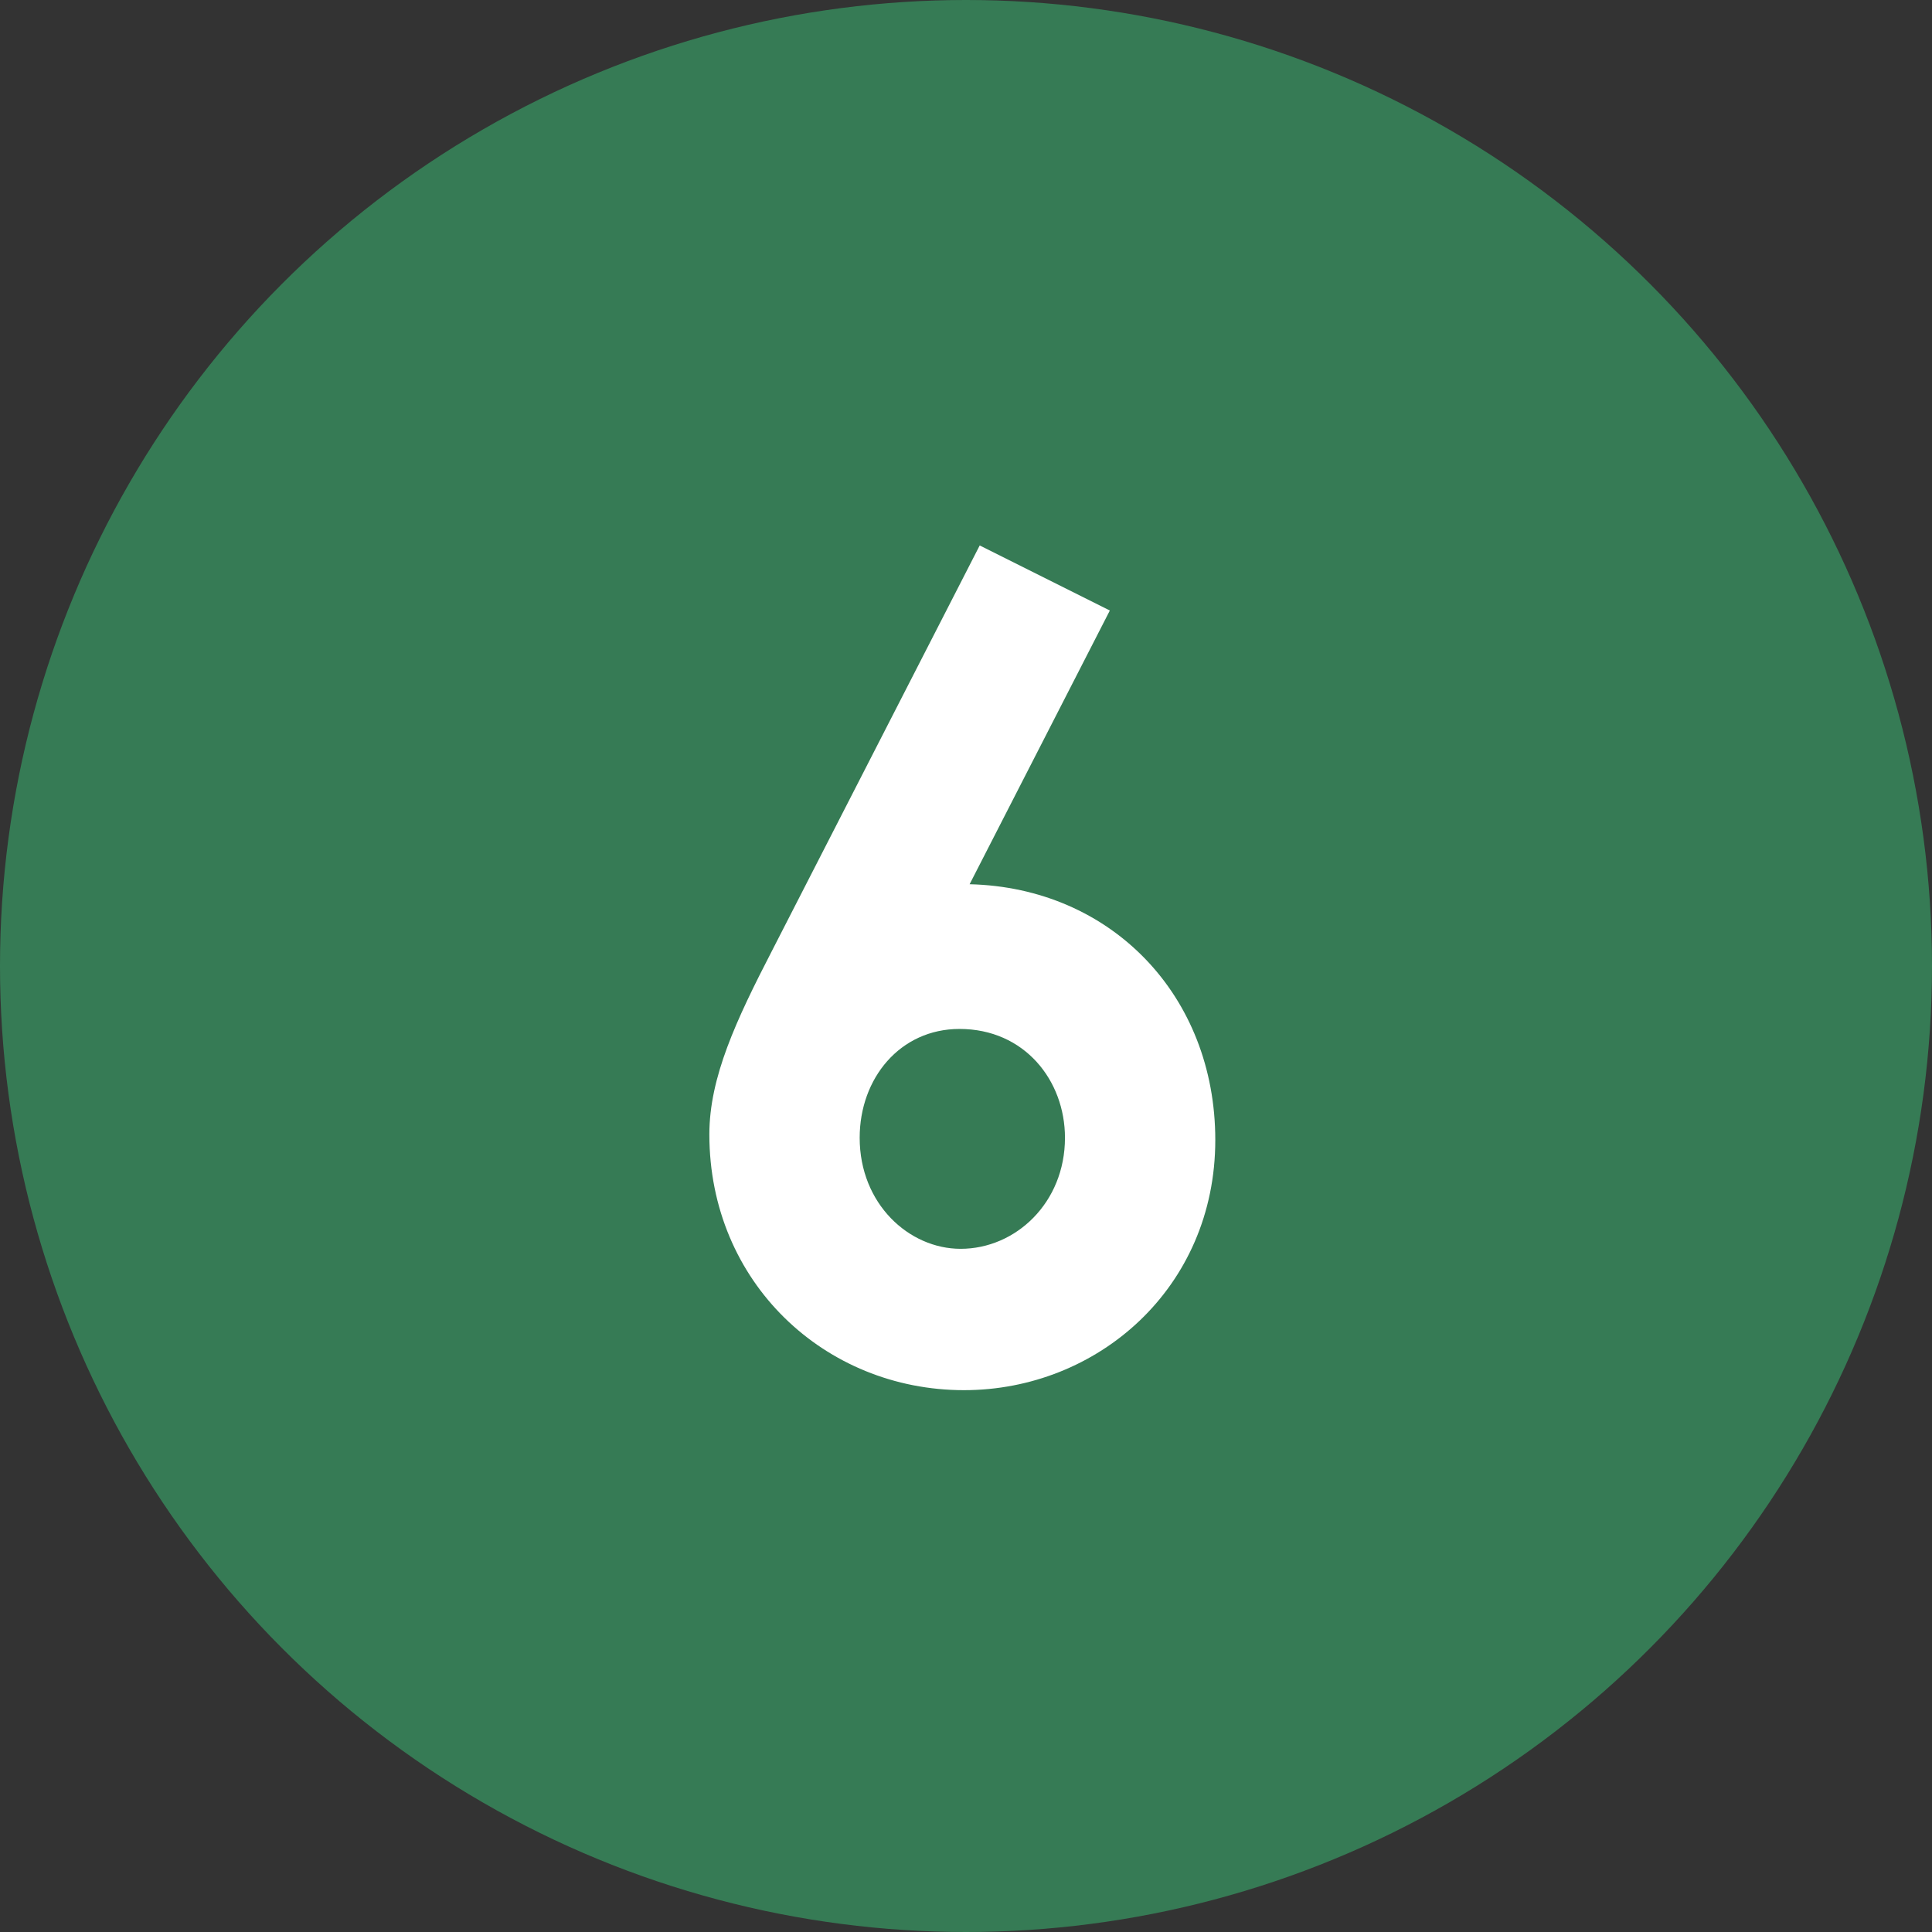
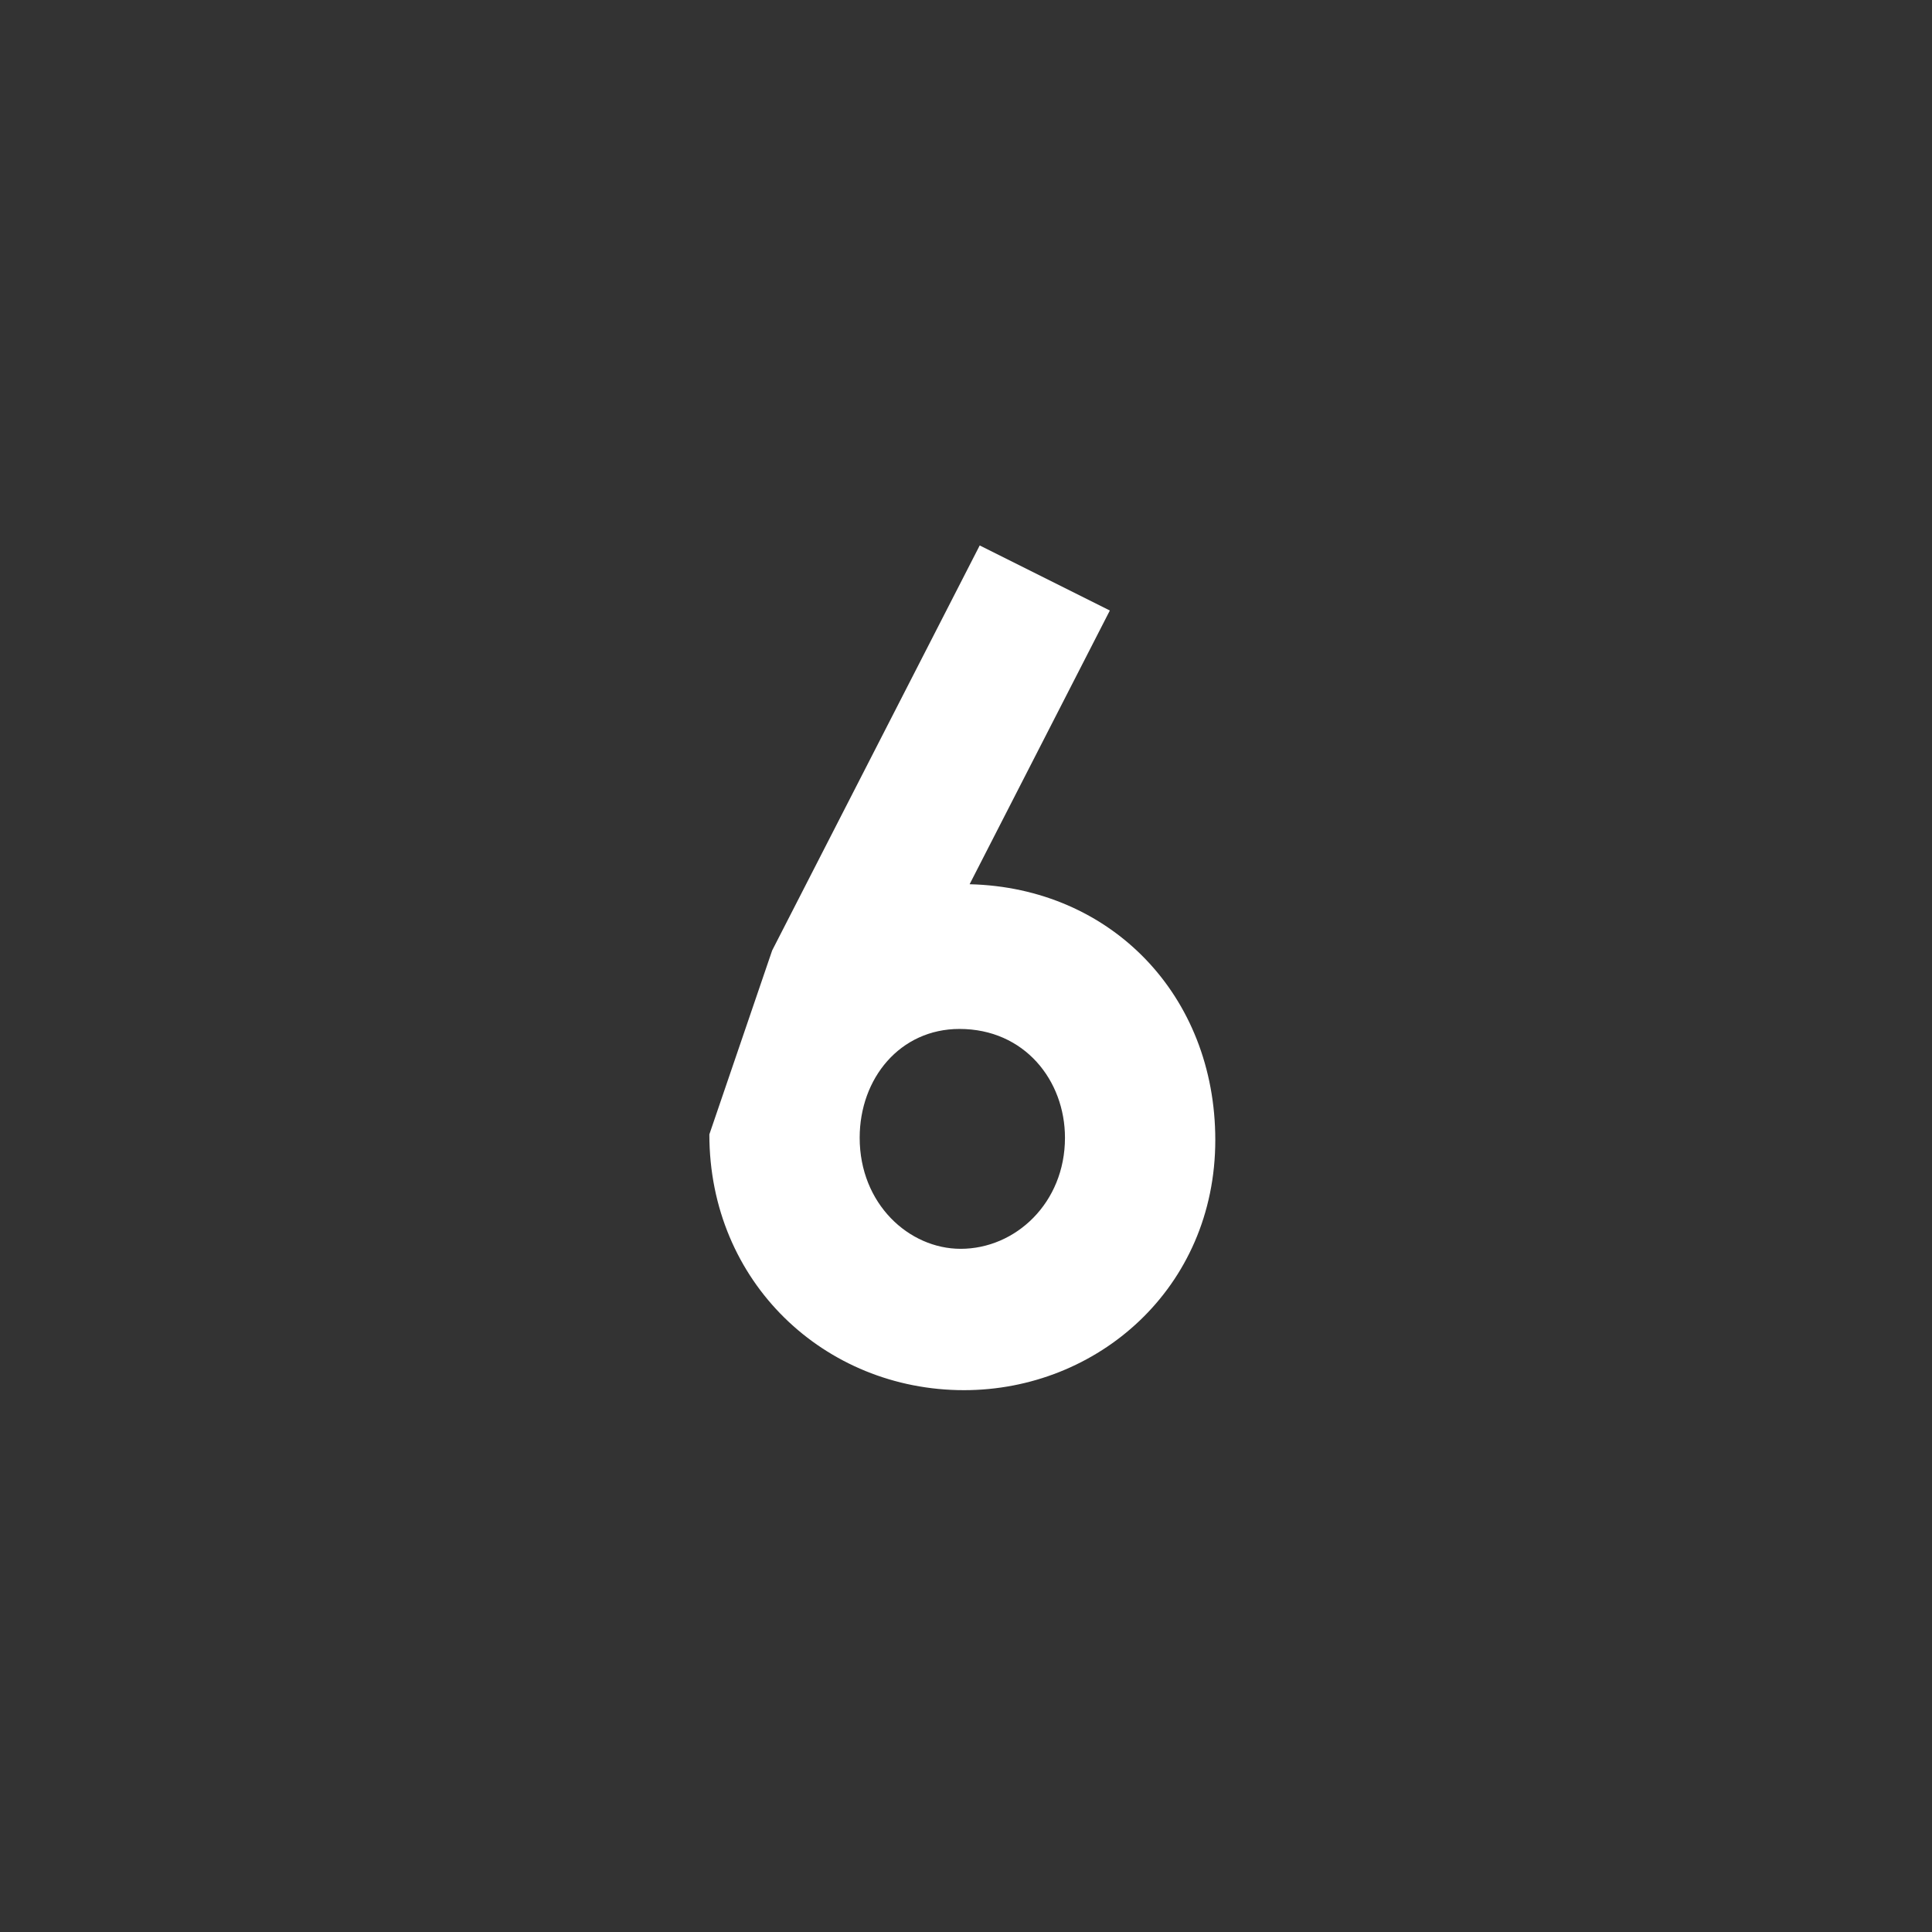
<svg xmlns="http://www.w3.org/2000/svg" width="62" height="62" viewBox="0 0 62 62" fill="none">
  <rect x="0" y="0" width="62" height="62" fill="#333333" stroke="none" />
-   <circle cx="31" cy="31" r="31" fill="#367B55" />
-   <path d="M24.78 30.5L31.44 17.504L35.616 19.592L31.116 28.376C35.652 28.484 39 31.94 39 36.584C39 41.336 35.22 44.612 30.936 44.612C26.472 44.612 22.764 41.156 22.764 36.404C22.764 34.568 23.628 32.732 24.78 30.5ZM30.792 33.02C28.884 33.02 27.588 34.604 27.588 36.512C27.588 38.636 29.172 40.076 30.828 40.076C32.592 40.076 34.176 38.6 34.176 36.512C34.176 34.676 32.88 33.02 30.792 33.02Z" fill="white" />
+   <path d="M24.78 30.5L31.44 17.504L35.616 19.592L31.116 28.376C35.652 28.484 39 31.94 39 36.584C39 41.336 35.22 44.612 30.936 44.612C26.472 44.612 22.764 41.156 22.764 36.404ZM30.792 33.02C28.884 33.02 27.588 34.604 27.588 36.512C27.588 38.636 29.172 40.076 30.828 40.076C32.592 40.076 34.176 38.6 34.176 36.512C34.176 34.676 32.88 33.02 30.792 33.02Z" fill="white" />
</svg>